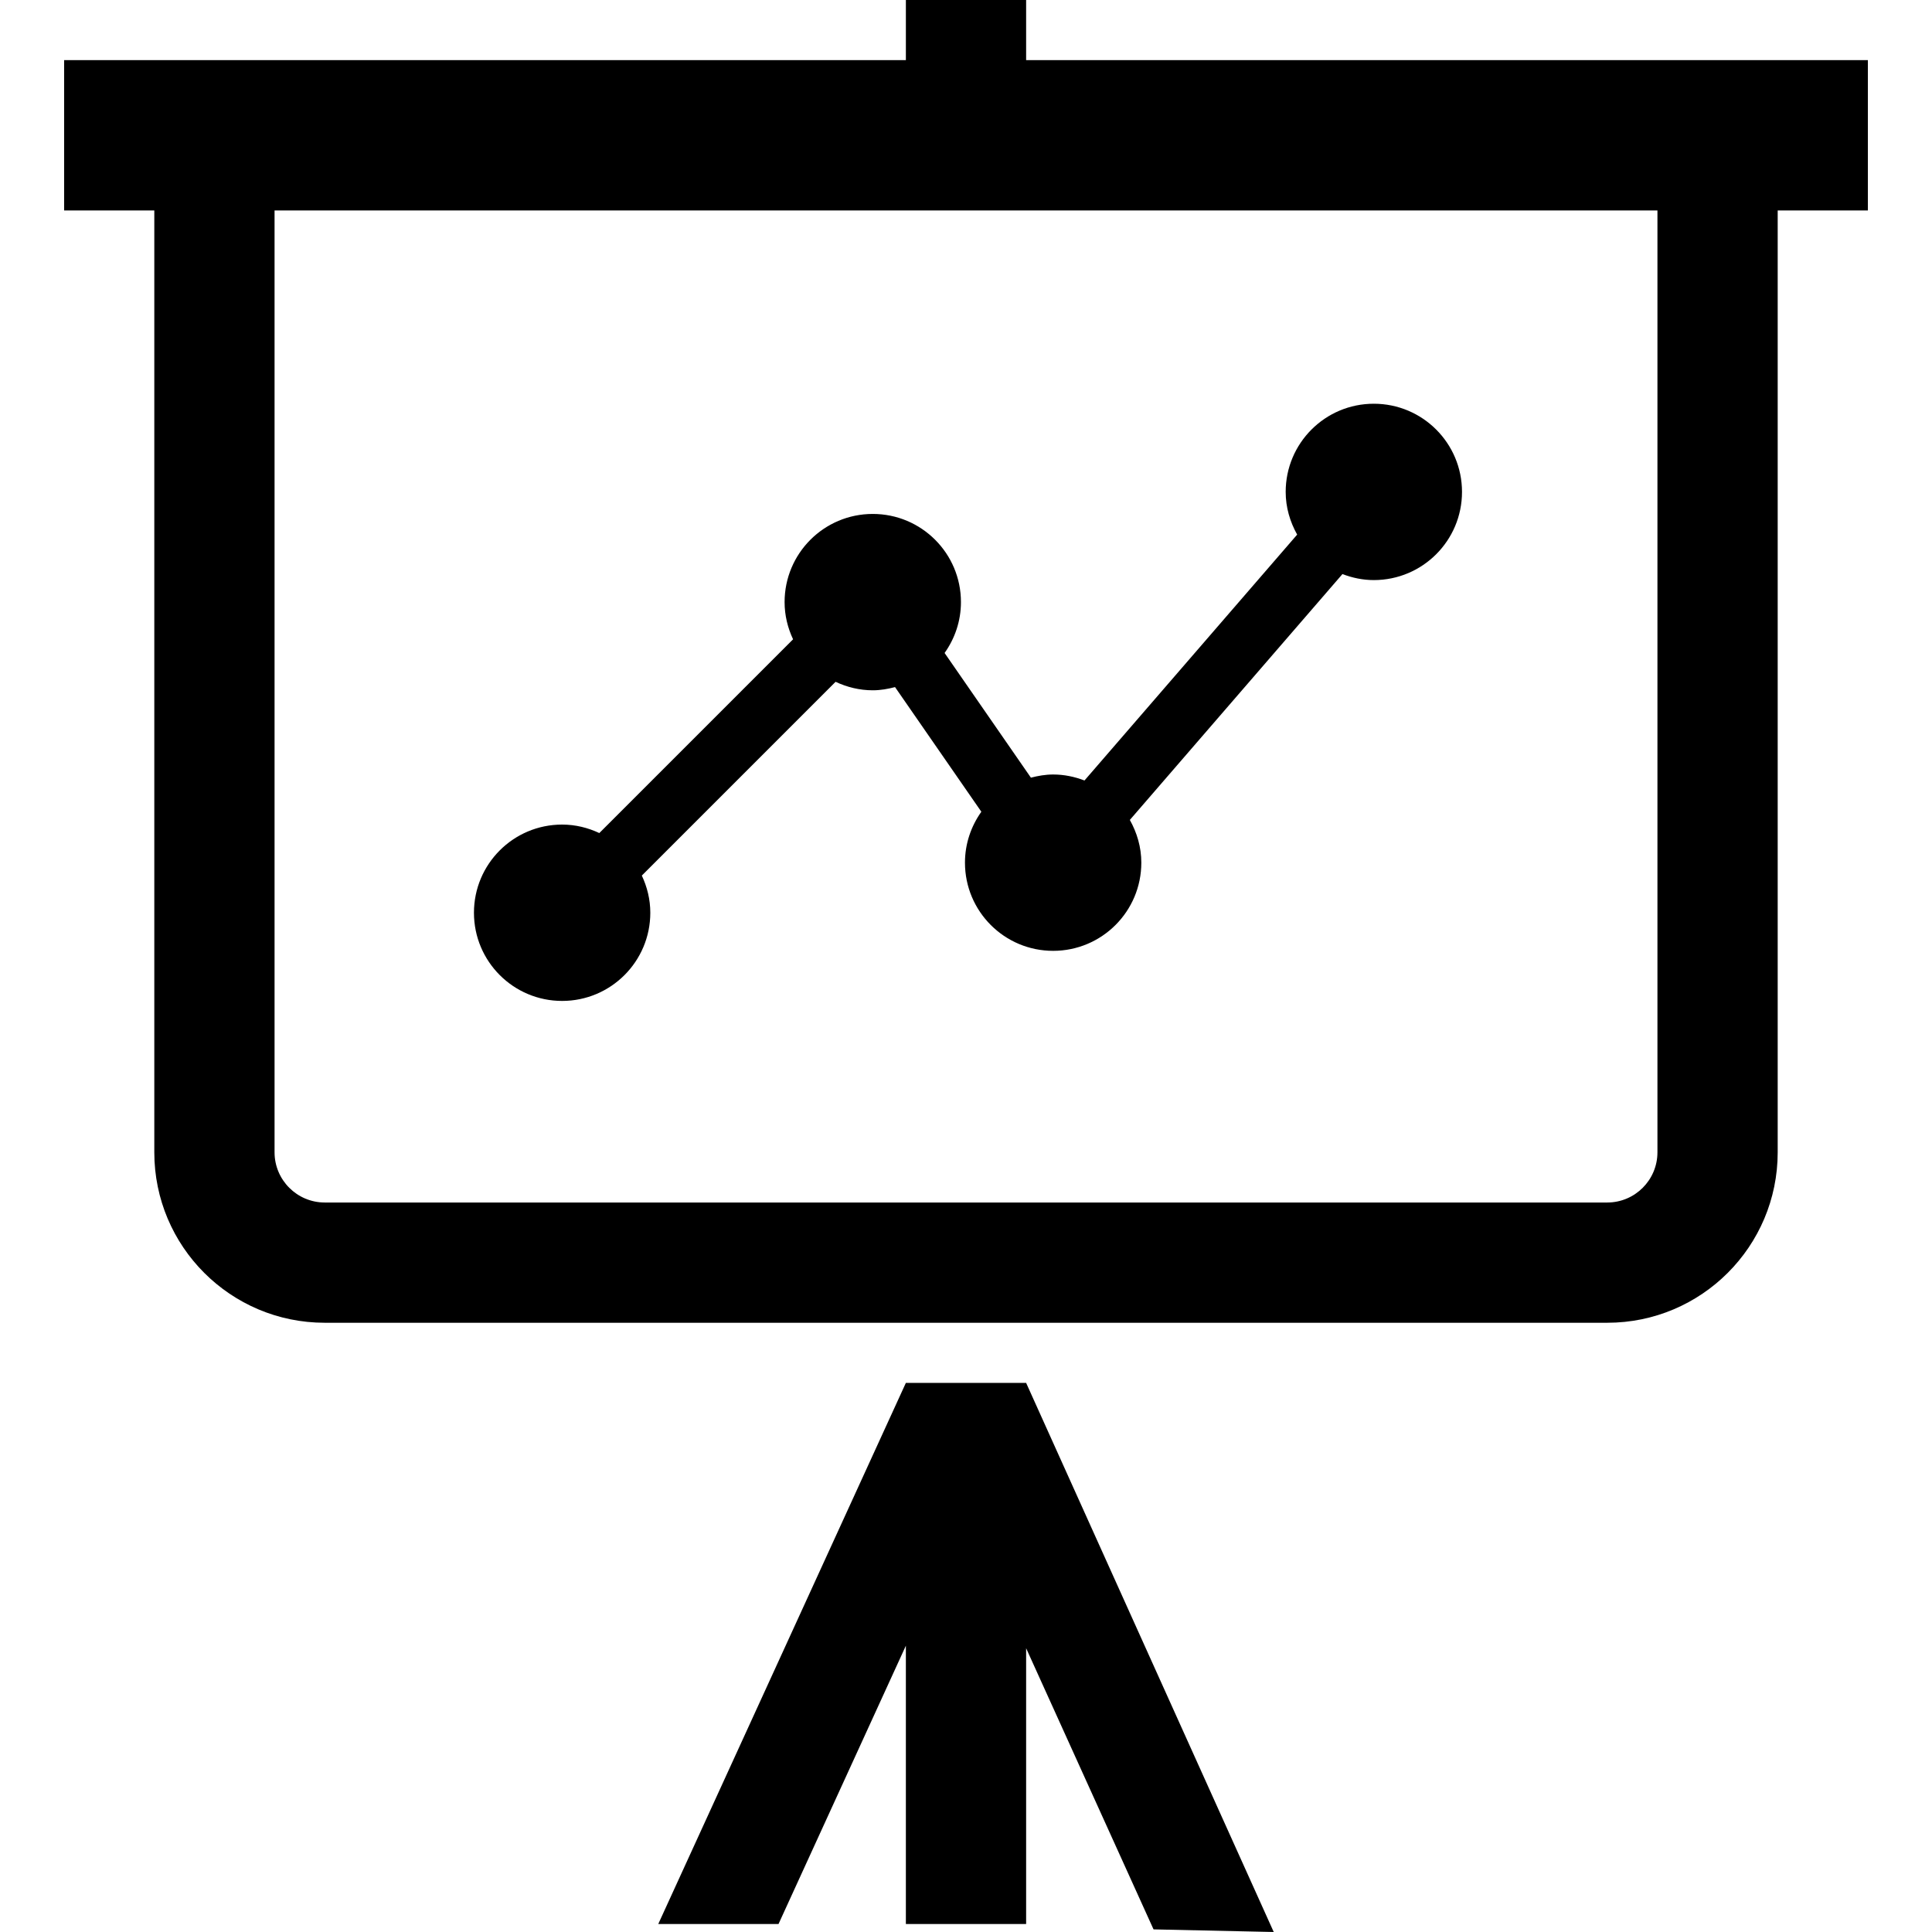
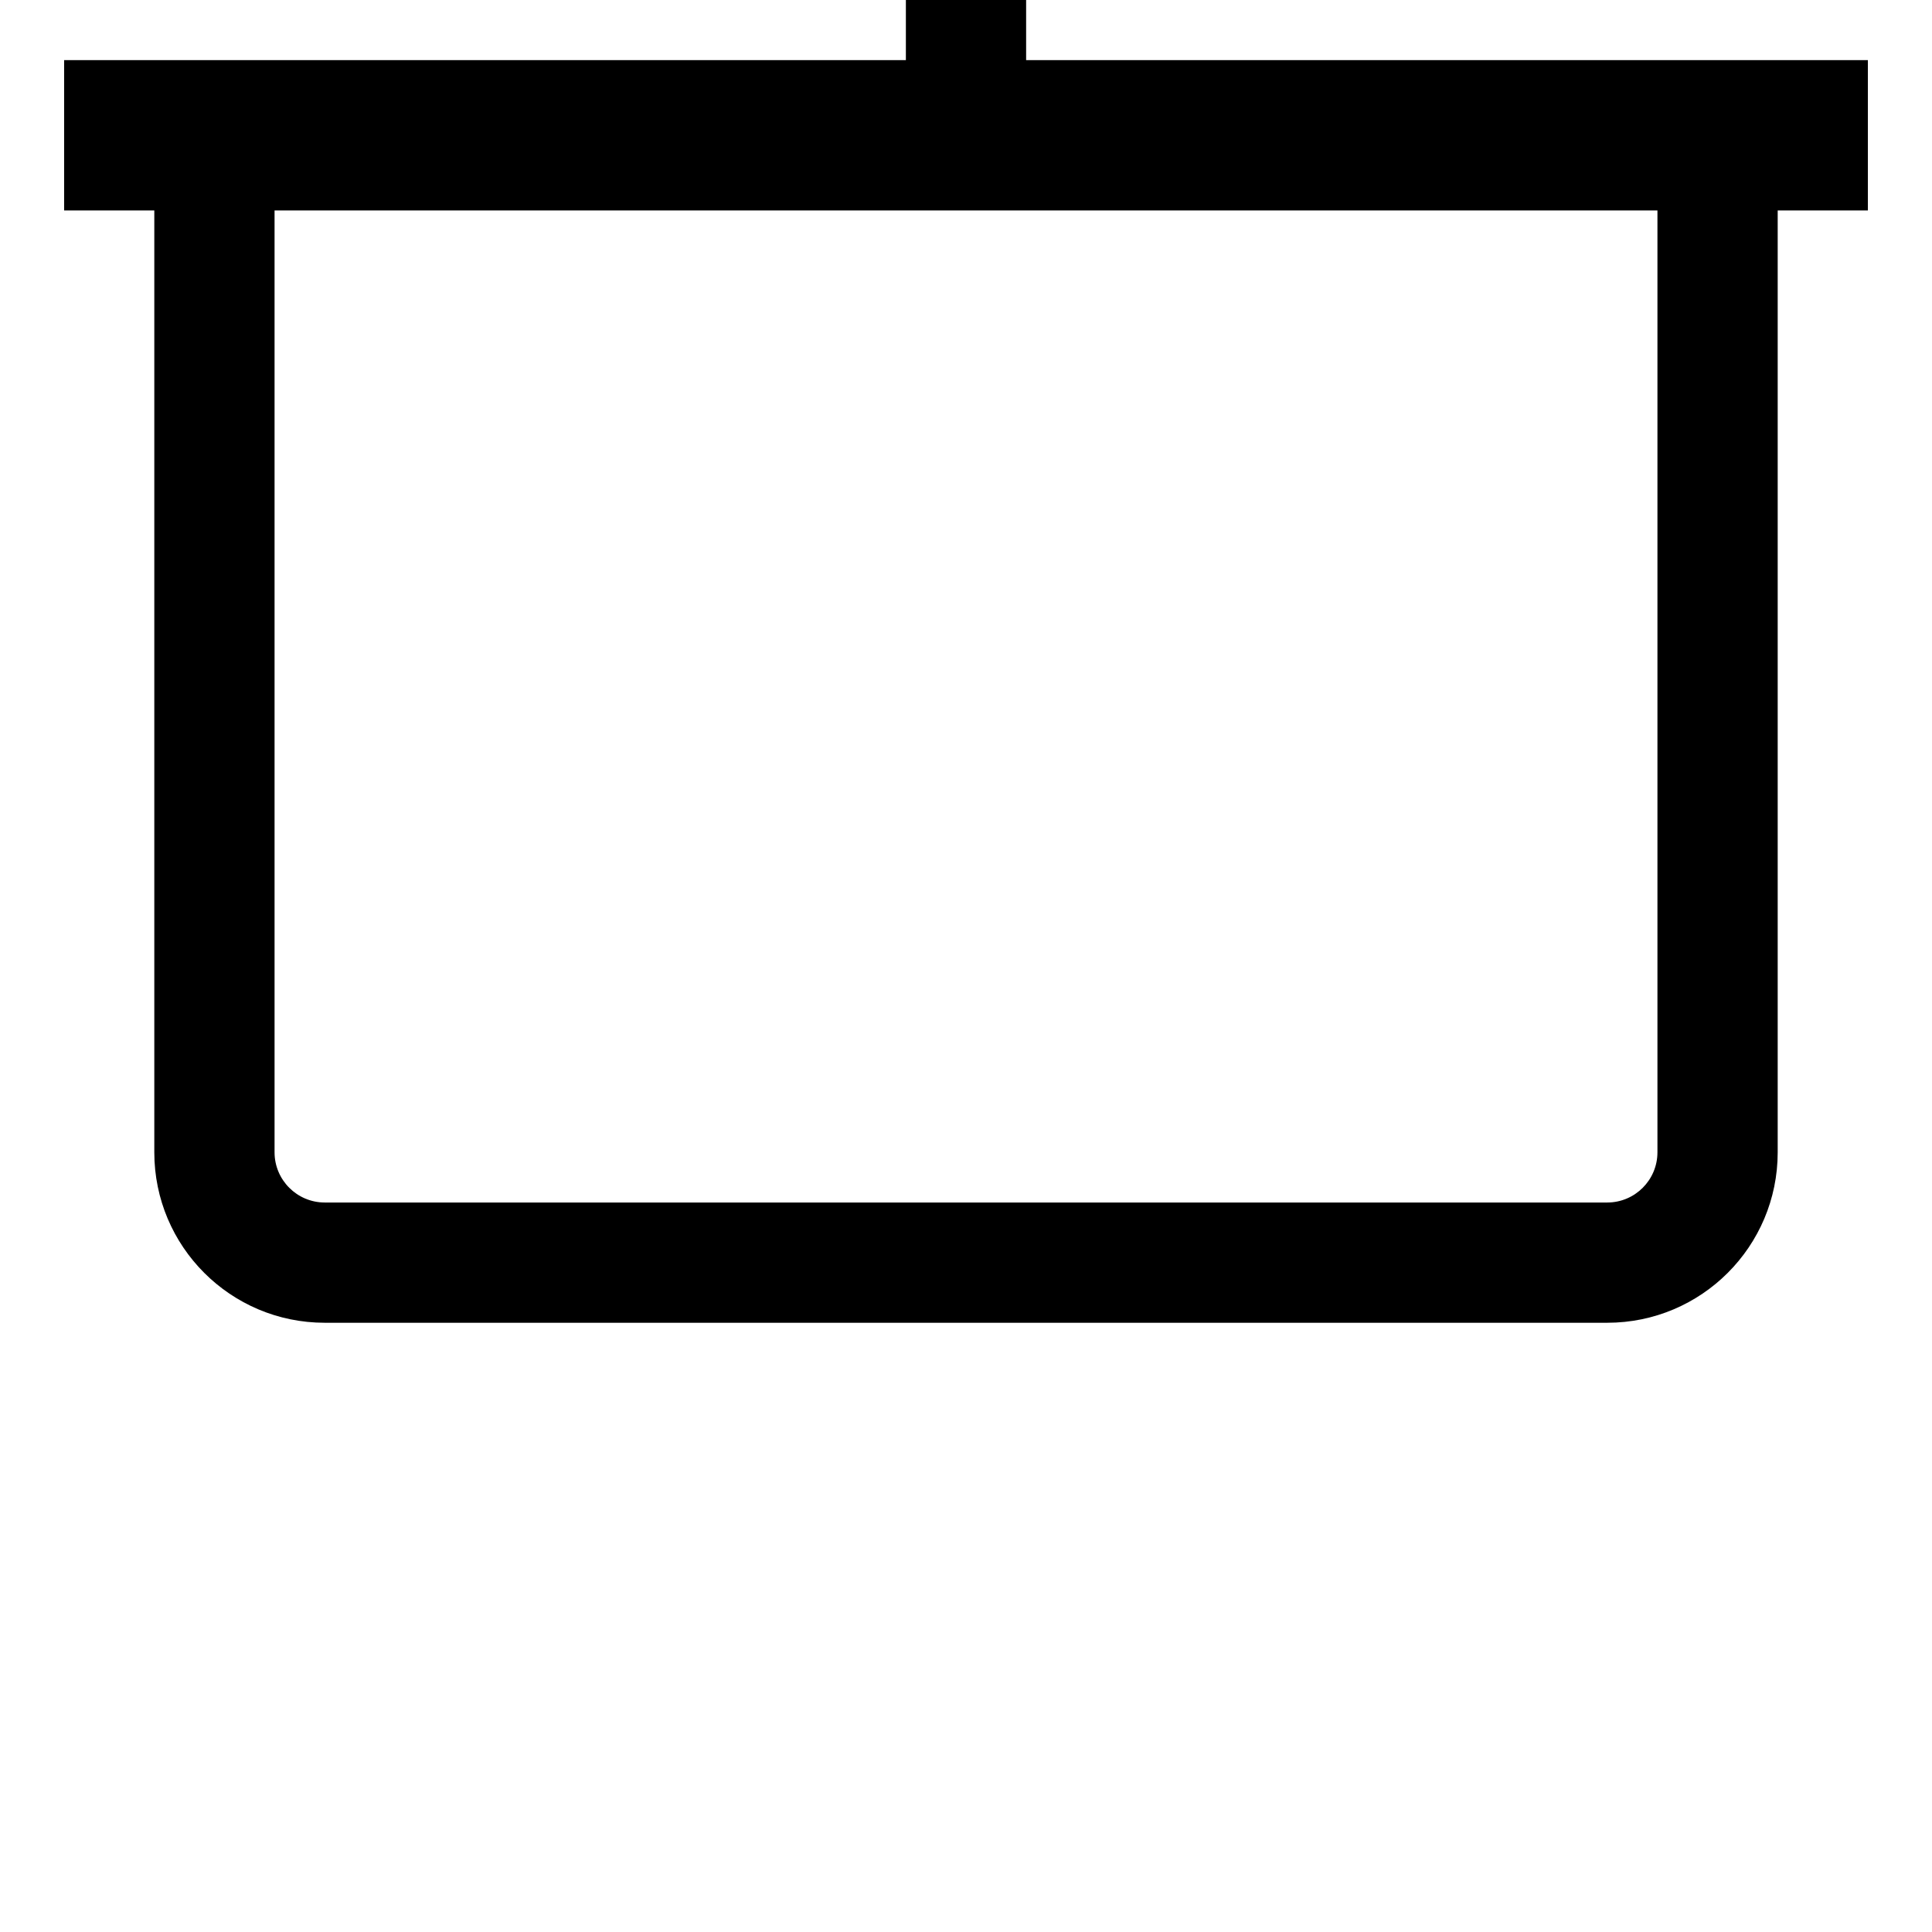
<svg xmlns="http://www.w3.org/2000/svg" height="800px" width="800px" version="1.1" id="_x32_" viewBox="0 0 512 512" xml:space="preserve">
  <style type="text/css">
	.st0{fill:#000000;}
</style>
  <g>
    <path class="st0" d="M271.934,15.934V0h-31.868v15.934H16.992v39.834h23.901v249.612c0,24.943,20.22,45.164,45.164,45.164h339.886   c24.944,0,45.164-20.221,45.164-45.164V55.768h23.901V15.934H271.934z M425.943,318.677H86.057   c-7.329,0-13.296-5.967-13.296-13.296V55.768h366.478v249.612C439.239,312.71,433.271,318.677,425.943,318.677z" />
-     <polygon class="st0" points="240.066,366.478 174.447,509.883 206.315,509.883 240.066,436.127 240.066,509.883 271.934,509.883    271.934,436.796 305.699,511.307 337.552,512 271.934,366.478  " />
-     <path class="st0" d="M364.075,106.994c-12.9,0-23.356,10.456-23.356,23.364c0,4.132,1.16,7.952,3.042,11.32l-56.36,65.159   c-2.591-0.988-5.369-1.587-8.31-1.587c-2.046,0-3.999,0.35-5.89,0.84l-22.874-33.043c2.708-3.812,4.334-8.449,4.334-13.483   c0-12.907-10.457-23.364-23.372-23.364c-12.907,0-23.364,10.457-23.364,23.364c0,3.54,0.84,6.855,2.248,9.858l-51.349,51.349   c-3.004-1.409-6.318-2.249-9.858-2.249c-12.907,0-23.364,10.456-23.364,23.364c0,12.908,10.457,23.371,23.364,23.371   c12.915,0,23.372-10.464,23.372-23.371c0-3.532-0.84-6.846-2.248-9.85l51.349-51.349c3.003,1.408,6.317,2.248,9.85,2.248   c2.054,0,4.007-0.35,5.905-0.848l22.874,33.035c-2.707,3.812-4.341,8.449-4.341,13.49c0,12.908,10.456,23.372,23.364,23.372   c12.915,0,23.372-10.464,23.372-23.372c0-4.131-1.159-7.951-3.042-11.32l56.344-65.159c2.591,0.996,5.376,1.595,8.31,1.595   c12.915,0,23.372-10.464,23.372-23.372C387.446,117.45,376.99,106.994,364.075,106.994z" />
  </g>
</svg>